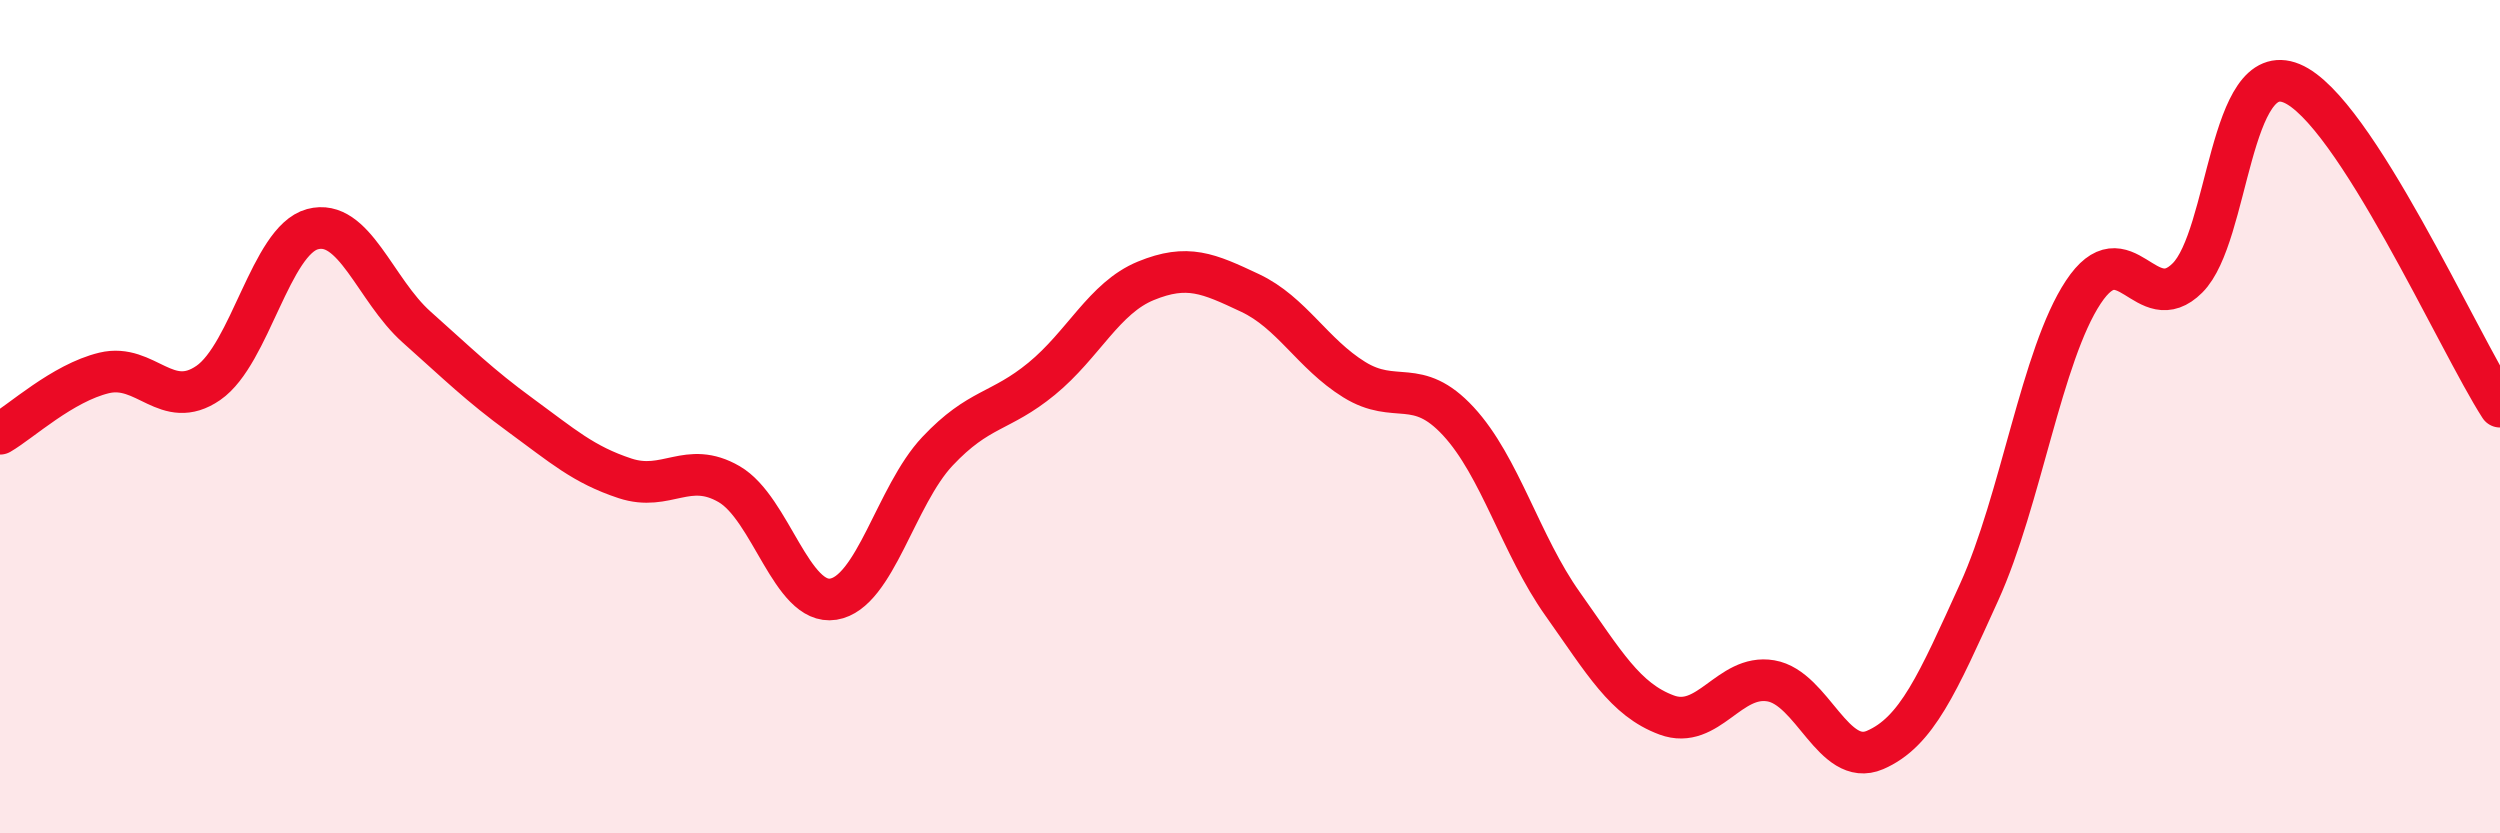
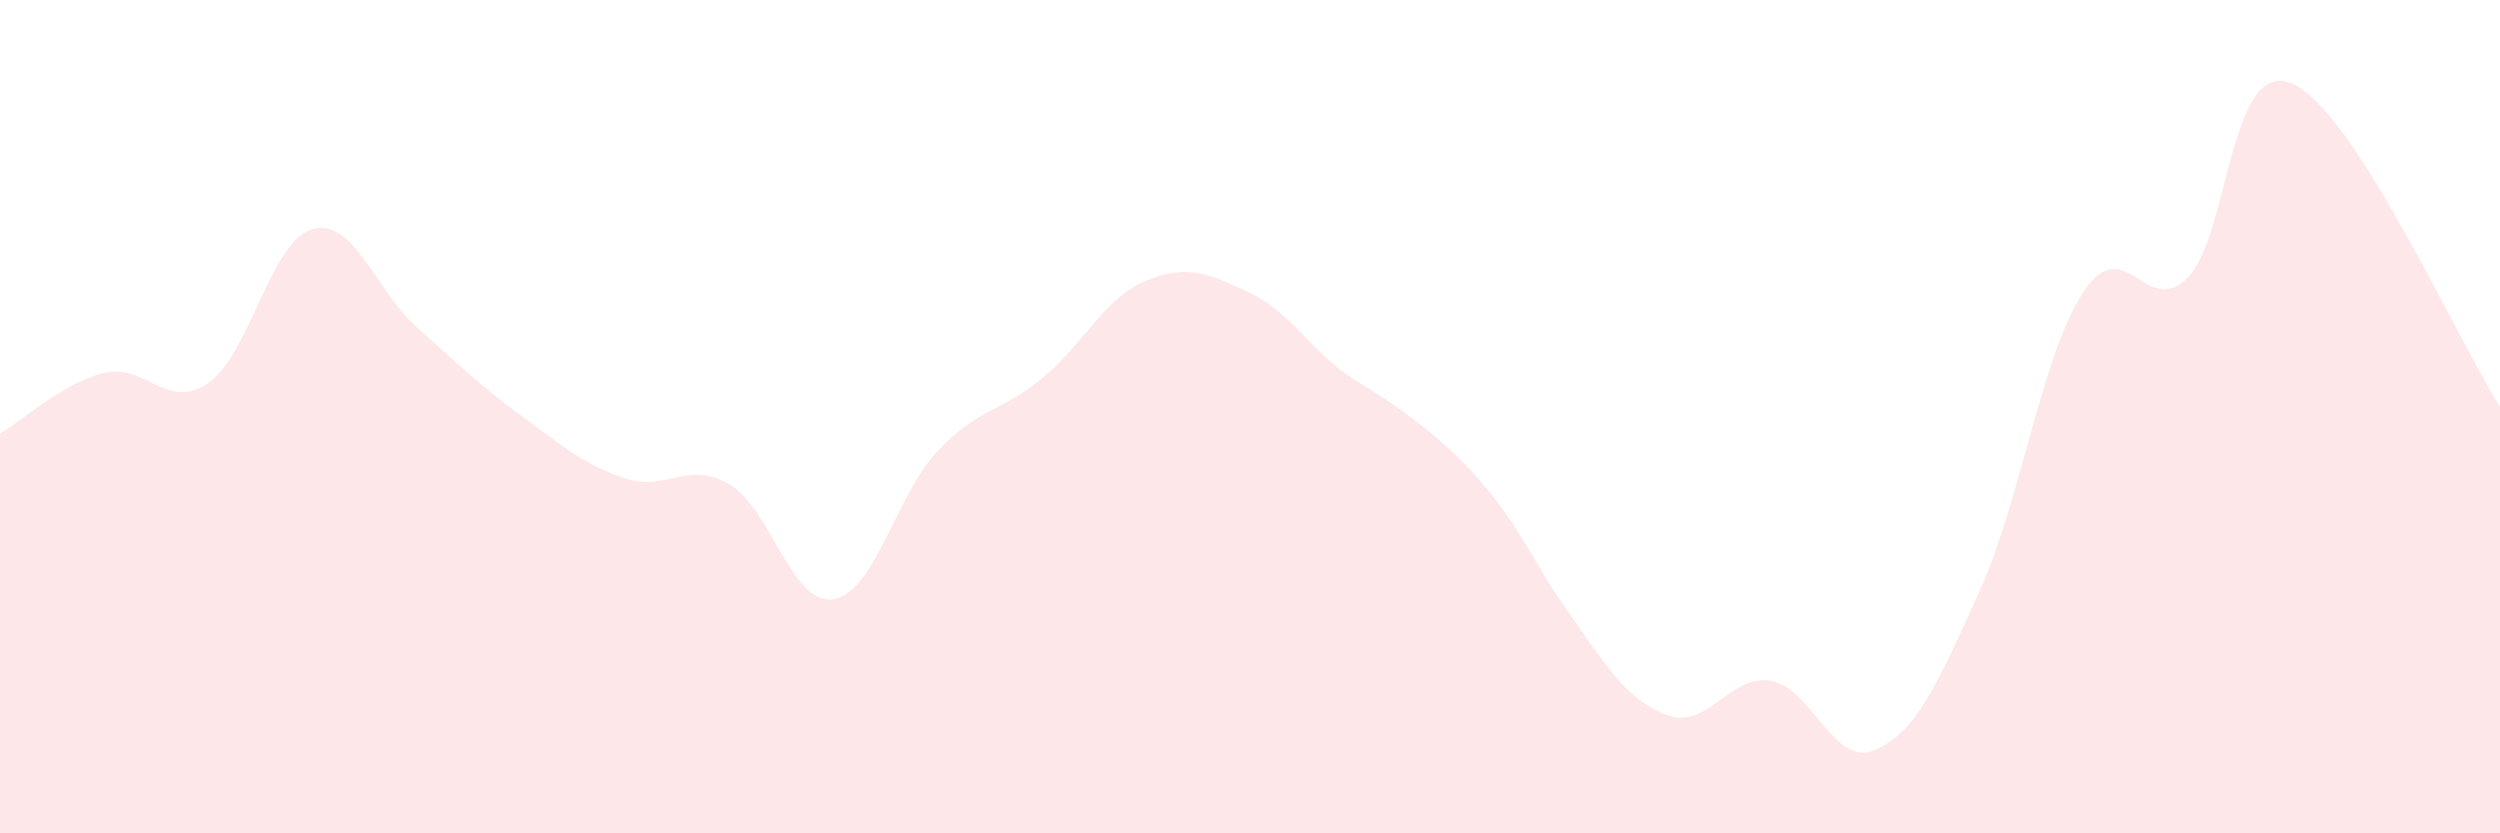
<svg xmlns="http://www.w3.org/2000/svg" width="60" height="20" viewBox="0 0 60 20">
-   <path d="M 0,10.41 C 0.5,10.12 1.5,9.19 2.5,8.95 C 3.5,8.71 4,9.88 5,9.19 C 6,8.5 6.5,5.77 7.5,5.5 C 8.5,5.23 9,6.96 10,7.85 C 11,8.74 11.5,9.24 12.5,9.97 C 13.5,10.7 14,11.15 15,11.48 C 16,11.81 16.5,11.04 17.5,11.62 C 18.5,12.2 19,14.54 20,14.38 C 21,14.22 21.5,11.89 22.5,10.83 C 23.5,9.77 24,9.91 25,9.09 C 26,8.27 26.5,7.15 27.5,6.74 C 28.5,6.33 29,6.56 30,7.03 C 31,7.5 31.5,8.49 32.5,9.11 C 33.5,9.73 34,9.03 35,10.11 C 36,11.19 36.5,13.08 37.5,14.49 C 38.5,15.9 39,16.79 40,17.16 C 41,17.53 41.5,16.17 42.5,16.34 C 43.5,16.51 44,18.43 45,18 C 46,17.57 46.5,16.41 47.5,14.21 C 48.5,12.01 49,8.52 50,7.01 C 51,5.5 51.5,7.67 52.5,6.67 C 53.5,5.67 53.5,1.38 55,2 C 56.5,2.62 59,8.21 60,9.76L60 20L0 20Z" fill="#EB0A25" opacity="0.1" stroke-linecap="round" stroke-linejoin="round" />
-   <path d="M 0,10.41 C 0.5,10.12 1.5,9.19 2.5,8.95 C 3.5,8.71 4,9.88 5,9.19 C 6,8.5 6.5,5.77 7.5,5.5 C 8.5,5.23 9,6.96 10,7.85 C 11,8.74 11.5,9.24 12.5,9.97 C 13.5,10.7 14,11.15 15,11.48 C 16,11.81 16.5,11.04 17.5,11.62 C 18.5,12.2 19,14.54 20,14.38 C 21,14.22 21.5,11.89 22.5,10.83 C 23.5,9.77 24,9.91 25,9.09 C 26,8.27 26.5,7.15 27.5,6.74 C 28.5,6.33 29,6.56 30,7.03 C 31,7.5 31.5,8.49 32.5,9.11 C 33.5,9.73 34,9.03 35,10.11 C 36,11.19 36.5,13.08 37.5,14.49 C 38.5,15.9 39,16.79 40,17.16 C 41,17.53 41.5,16.17 42.5,16.34 C 43.5,16.51 44,18.43 45,18 C 46,17.57 46.5,16.41 47.5,14.21 C 48.5,12.01 49,8.52 50,7.01 C 51,5.5 51.5,7.67 52.5,6.67 C 53.5,5.67 53.5,1.38 55,2 C 56.5,2.62 59,8.21 60,9.76" stroke="#EB0A25" stroke-width="1" fill="none" stroke-linecap="round" stroke-linejoin="round" />
+   <path d="M 0,10.41 C 0.5,10.12 1.5,9.19 2.5,8.95 C 3.5,8.71 4,9.88 5,9.19 C 6,8.5 6.5,5.77 7.5,5.5 C 8.5,5.23 9,6.96 10,7.85 C 11,8.74 11.5,9.24 12.5,9.97 C 13.5,10.7 14,11.15 15,11.48 C 16,11.81 16.5,11.04 17.5,11.62 C 18.5,12.2 19,14.54 20,14.38 C 21,14.22 21.5,11.89 22.5,10.83 C 23.5,9.77 24,9.91 25,9.09 C 26,8.27 26.5,7.15 27.5,6.74 C 28.5,6.33 29,6.56 30,7.03 C 31,7.5 31.5,8.49 32.5,9.11 C 36,11.19 36.5,13.08 37.5,14.49 C 38.5,15.9 39,16.79 40,17.16 C 41,17.53 41.5,16.17 42.5,16.34 C 43.5,16.51 44,18.43 45,18 C 46,17.57 46.5,16.41 47.5,14.21 C 48.5,12.01 49,8.52 50,7.01 C 51,5.5 51.5,7.67 52.5,6.67 C 53.5,5.67 53.5,1.38 55,2 C 56.5,2.62 59,8.21 60,9.76L60 20L0 20Z" fill="#EB0A25" opacity="0.1" stroke-linecap="round" stroke-linejoin="round" />
</svg>